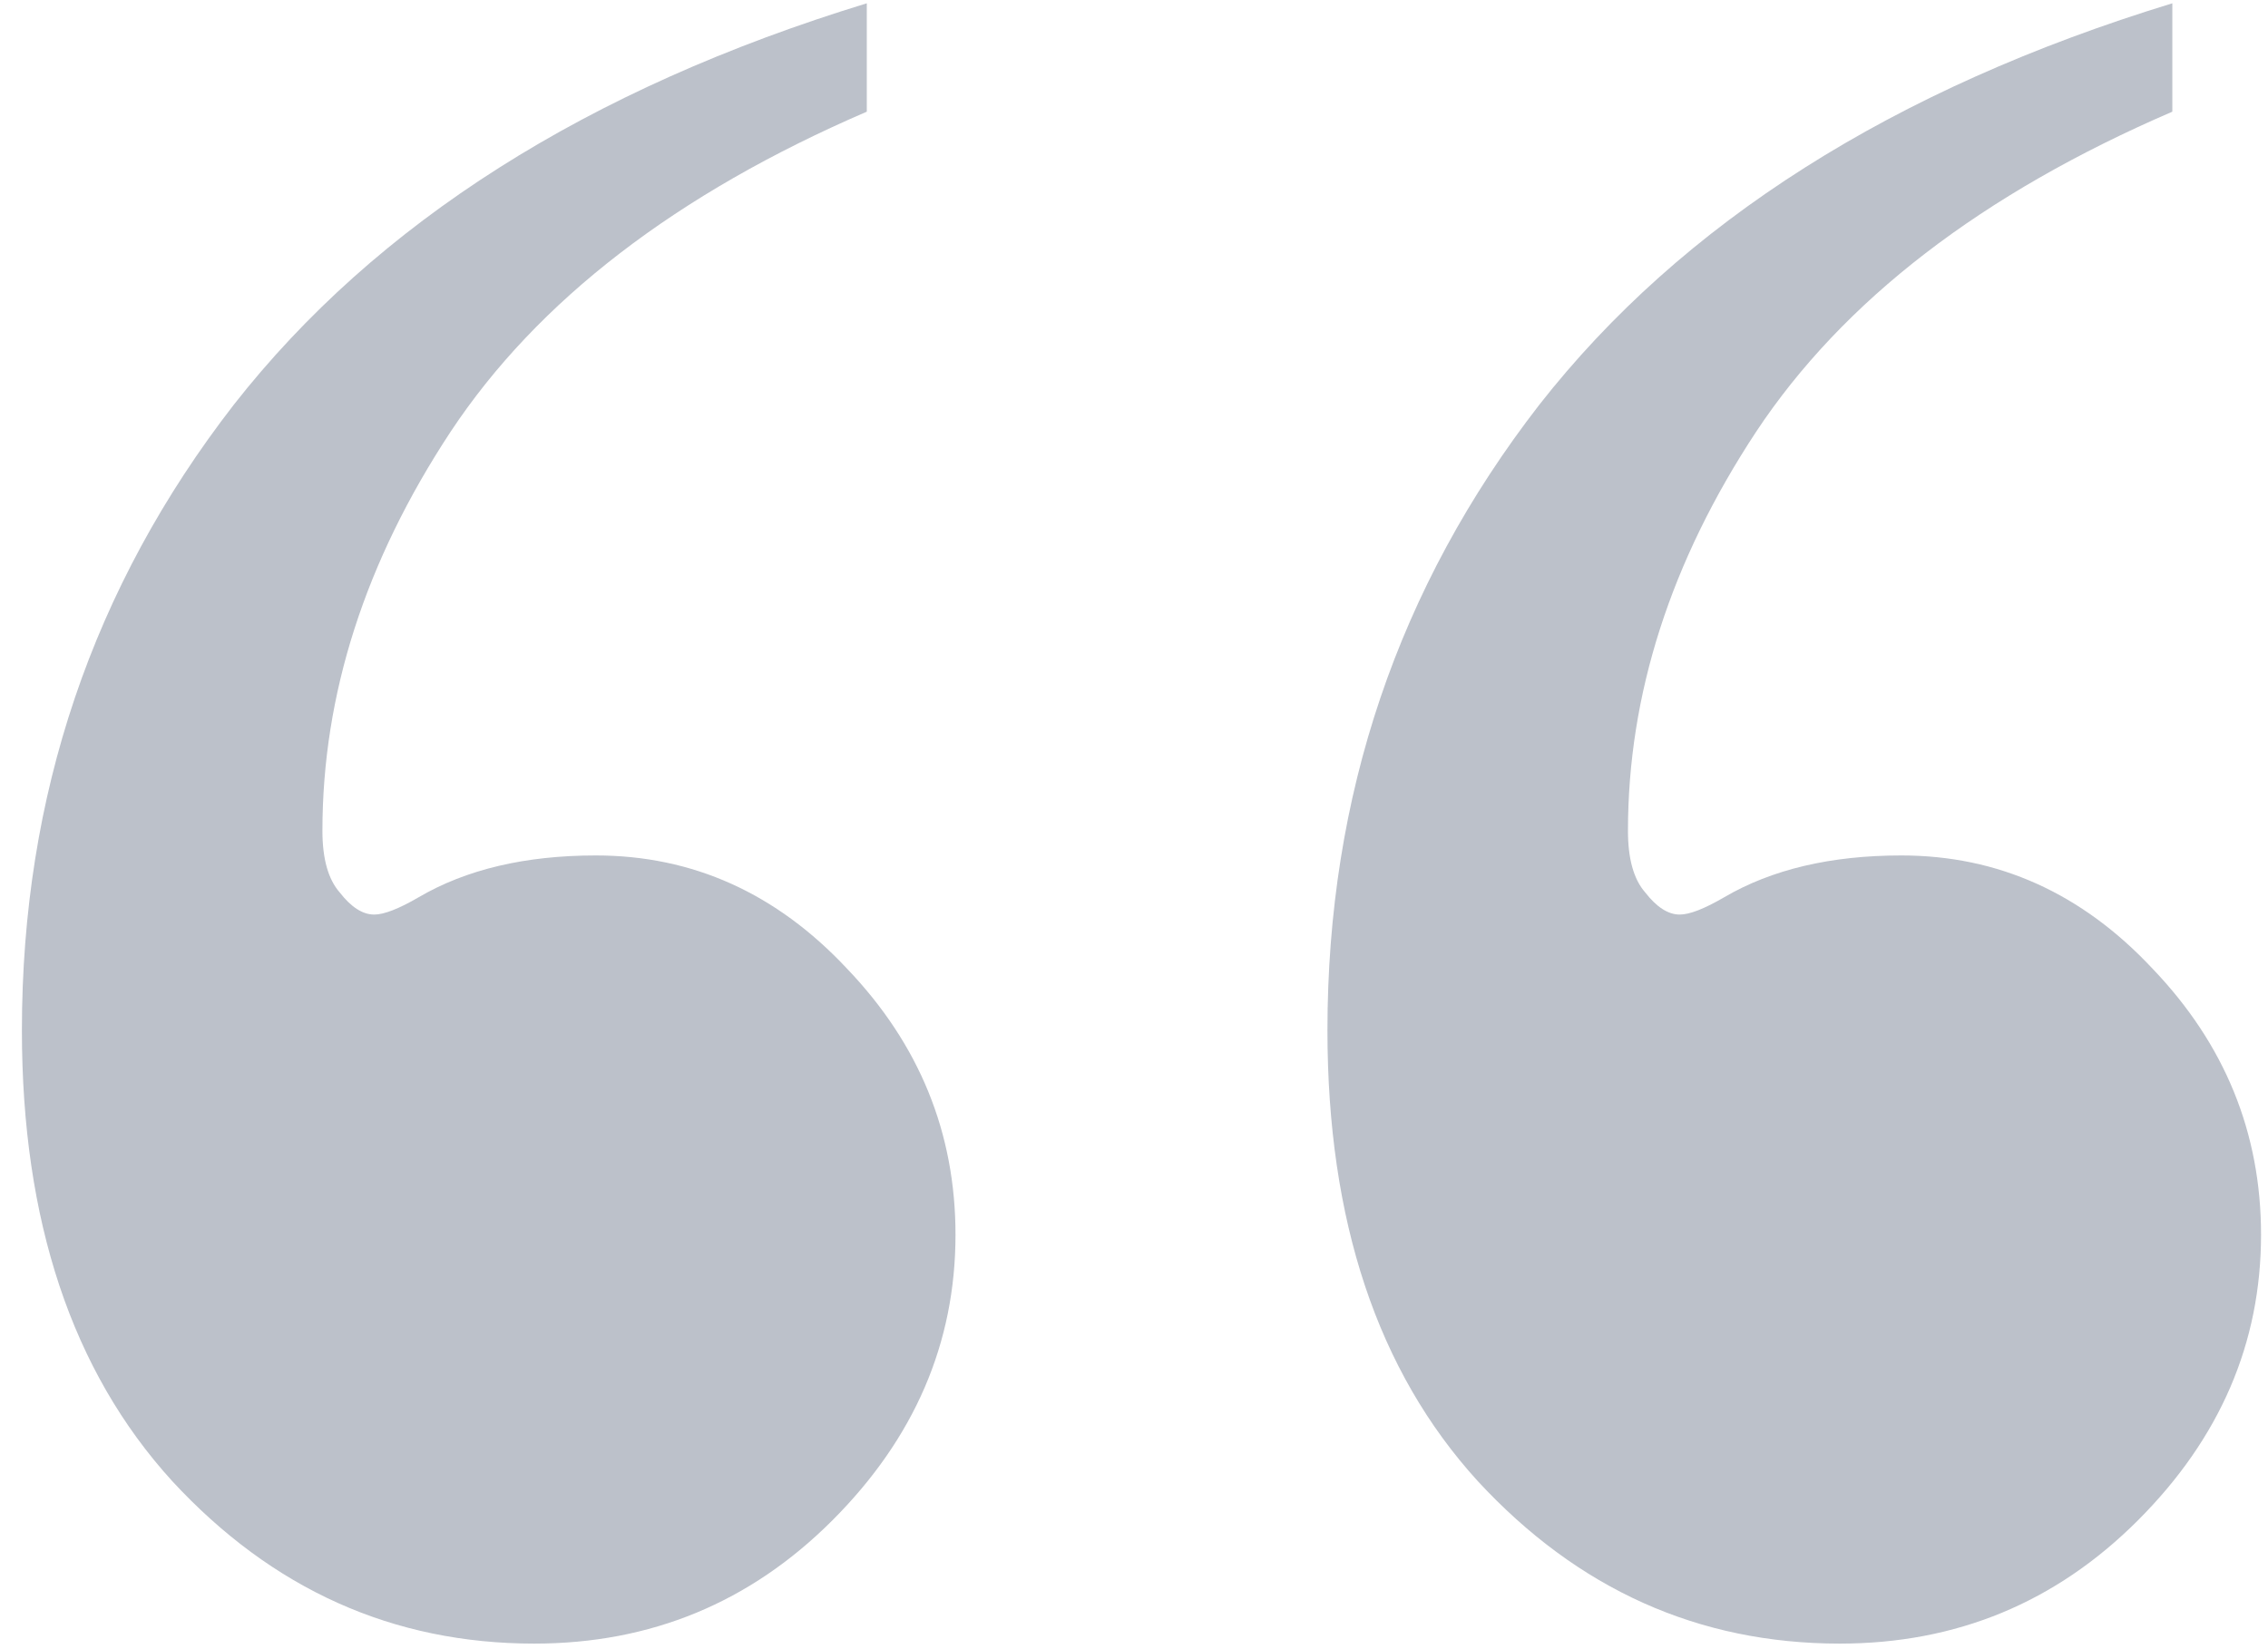
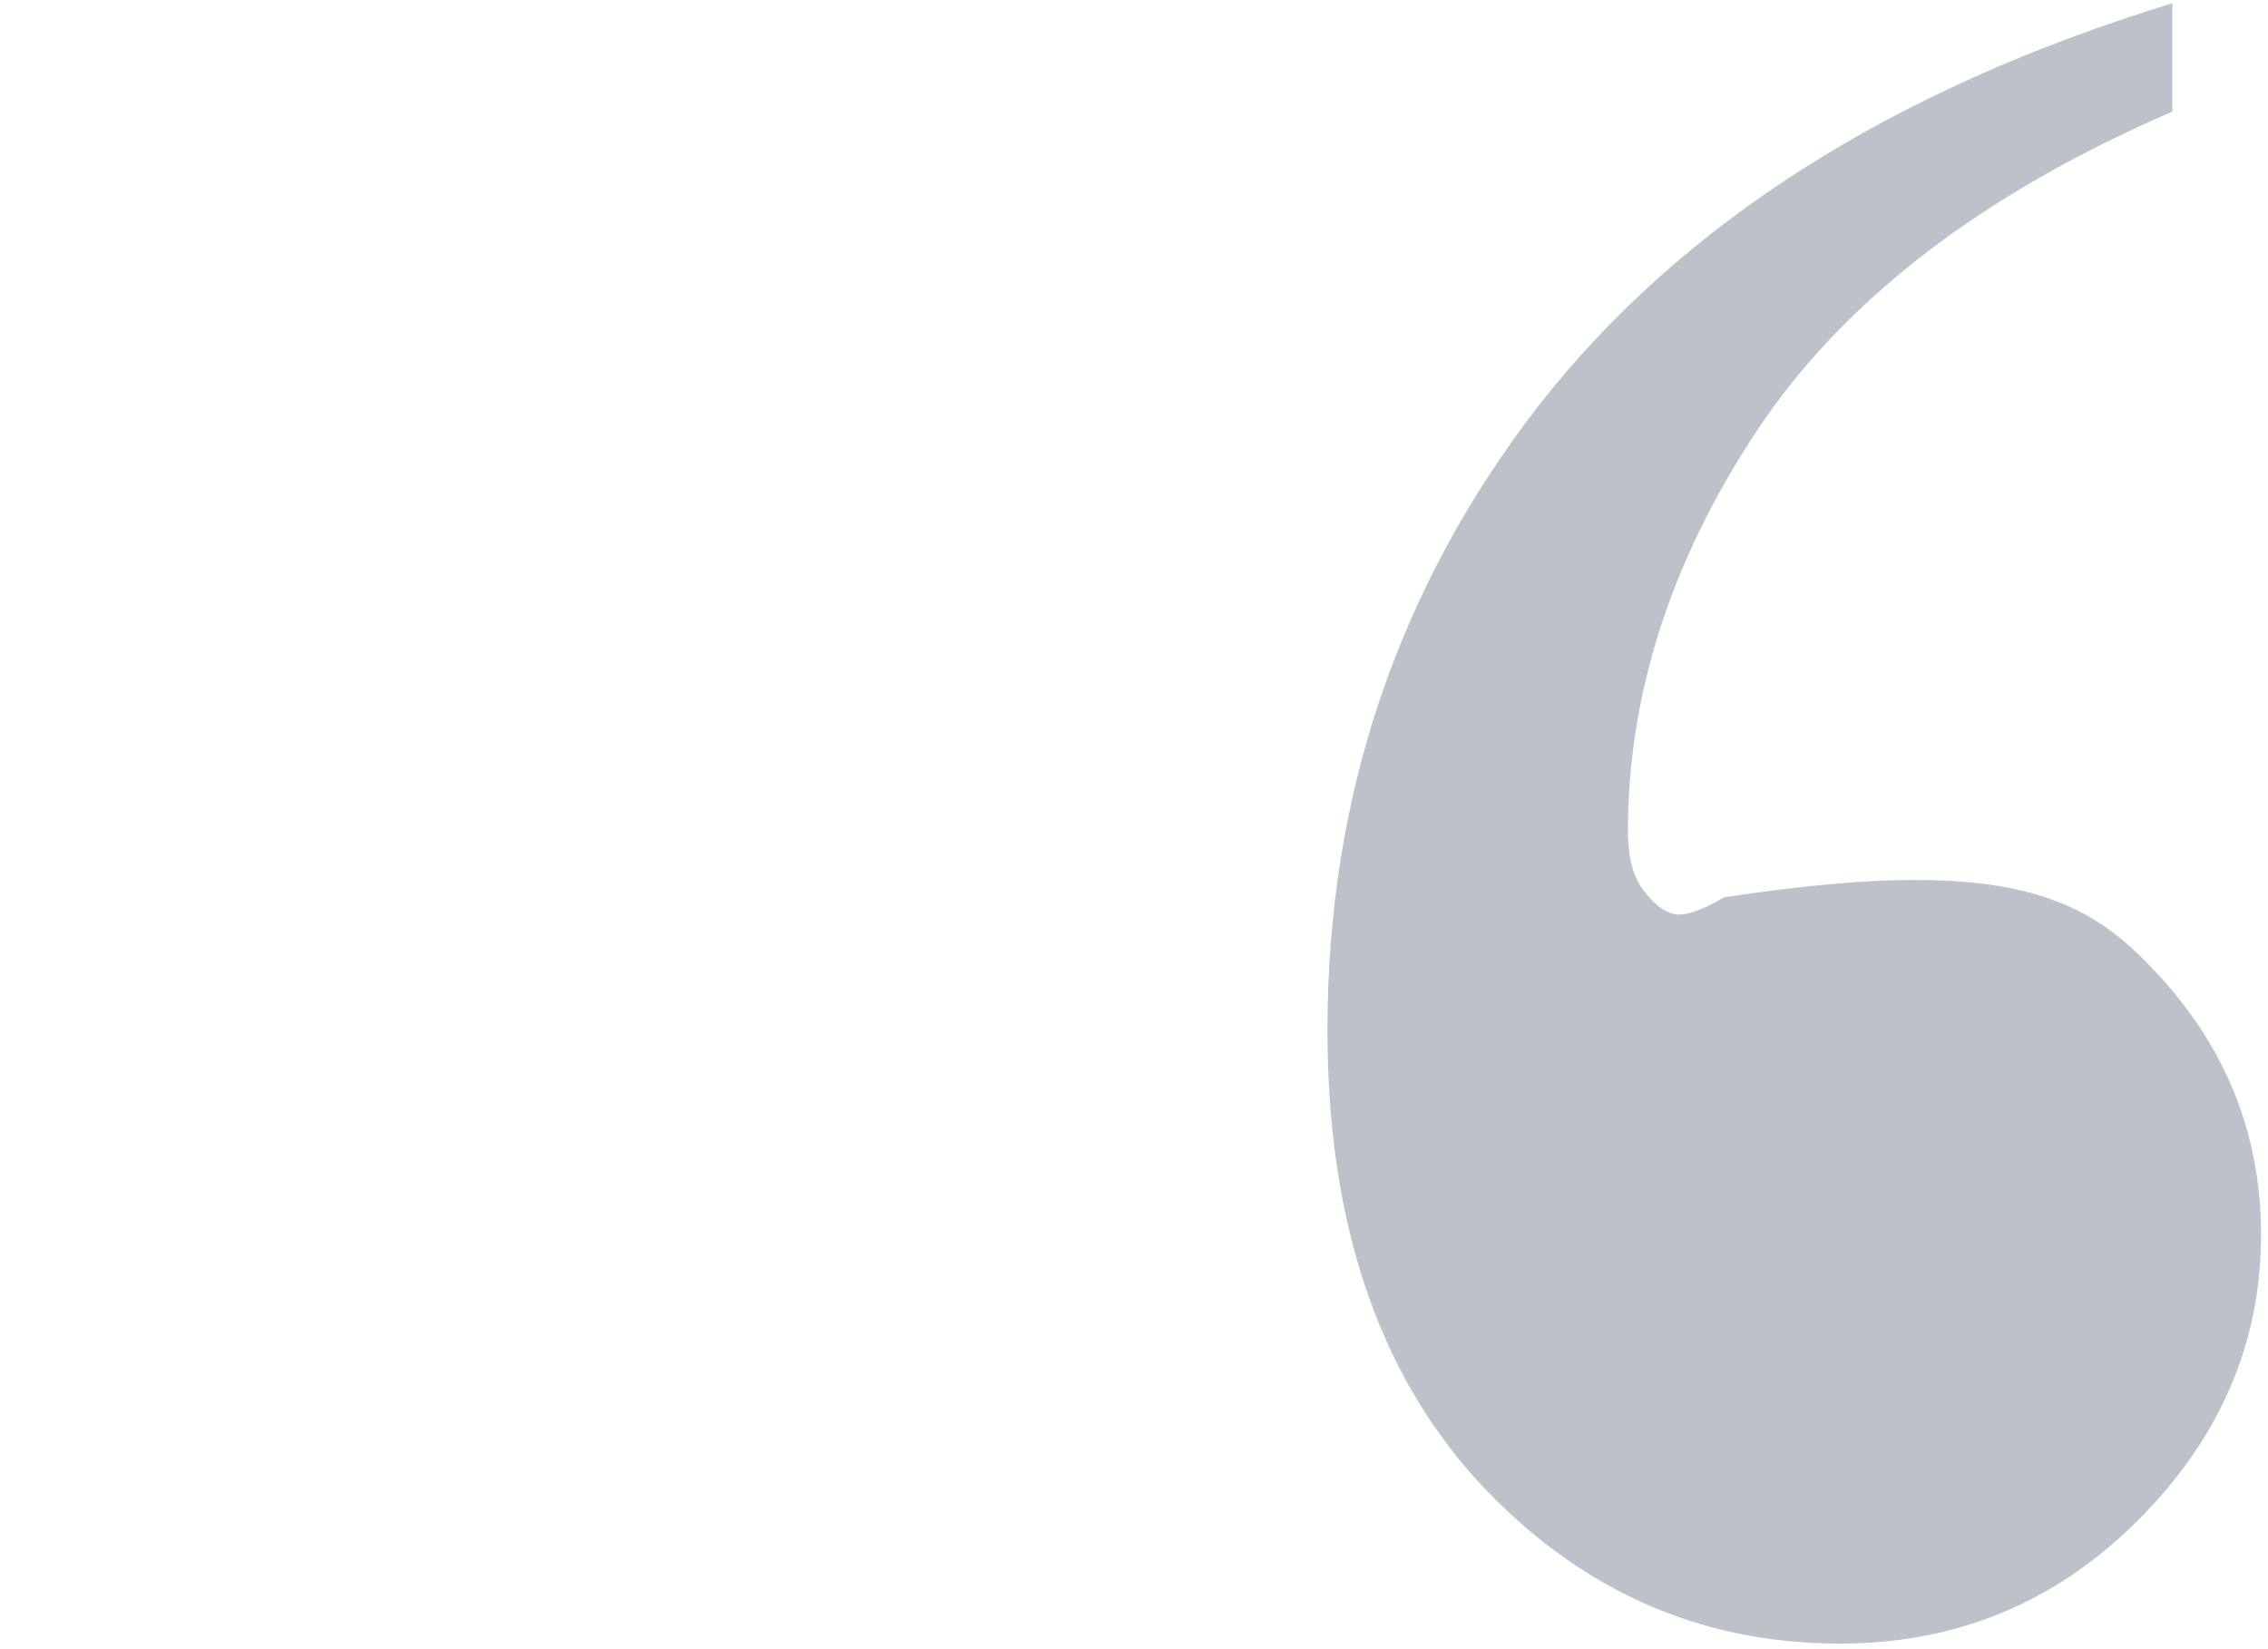
<svg xmlns="http://www.w3.org/2000/svg" width="44" height="32" viewBox="0 0 44 32" fill="none">
  <g opacity="0.3">
-     <path d="M16.816 0.064L16.816 2.167C13.121 3.76 10.428 5.831 8.74 8.38C7.083 10.896 6.255 13.477 6.255 16.121C6.255 16.663 6.367 17.061 6.59 17.316C6.813 17.603 7.036 17.746 7.259 17.746C7.45 17.746 7.736 17.635 8.119 17.412C9.043 16.87 10.19 16.599 11.559 16.599C13.439 16.599 15.064 17.332 16.434 18.797C17.836 20.263 18.537 21.983 18.537 23.959C18.537 26.061 17.74 27.909 16.147 29.502C14.554 31.095 12.627 31.892 10.365 31.892C7.625 31.892 5.283 30.84 3.34 28.738C1.397 26.603 0.425 23.688 0.425 19.992C0.425 15.436 1.795 11.39 4.535 7.854C7.306 4.318 11.4 1.721 16.816 0.064Z" fill="#1D2E4C" />
-     <path d="M42.144 0.064L42.144 2.167C38.449 3.76 35.756 5.831 34.068 8.38C32.411 10.896 31.583 13.477 31.583 16.121C31.583 16.663 31.694 17.061 31.917 17.316C32.14 17.603 32.364 17.746 32.587 17.746C32.778 17.746 33.064 17.635 33.447 17.412C34.371 16.87 35.517 16.599 36.887 16.599C38.767 16.599 40.392 17.332 41.762 18.798C43.164 20.263 43.865 21.983 43.865 23.959C43.865 26.061 43.068 27.909 41.475 29.502C39.882 31.095 37.955 31.892 35.693 31.892C32.953 31.892 30.611 30.84 28.668 28.738C26.724 26.603 25.753 23.688 25.753 19.992C25.753 15.436 27.123 11.39 29.863 7.854C32.634 4.318 36.728 1.721 42.144 0.064Z" fill="#1D2E4C" />
+     <path d="M42.144 0.064L42.144 2.167C38.449 3.76 35.756 5.831 34.068 8.38C32.411 10.896 31.583 13.477 31.583 16.121C31.583 16.663 31.694 17.061 31.917 17.316C32.14 17.603 32.364 17.746 32.587 17.746C32.778 17.746 33.064 17.635 33.447 17.412C38.767 16.599 40.392 17.332 41.762 18.798C43.164 20.263 43.865 21.983 43.865 23.959C43.865 26.061 43.068 27.909 41.475 29.502C39.882 31.095 37.955 31.892 35.693 31.892C32.953 31.892 30.611 30.84 28.668 28.738C26.724 26.603 25.753 23.688 25.753 19.992C25.753 15.436 27.123 11.39 29.863 7.854C32.634 4.318 36.728 1.721 42.144 0.064Z" fill="#1D2E4C" />
  </g>
</svg>